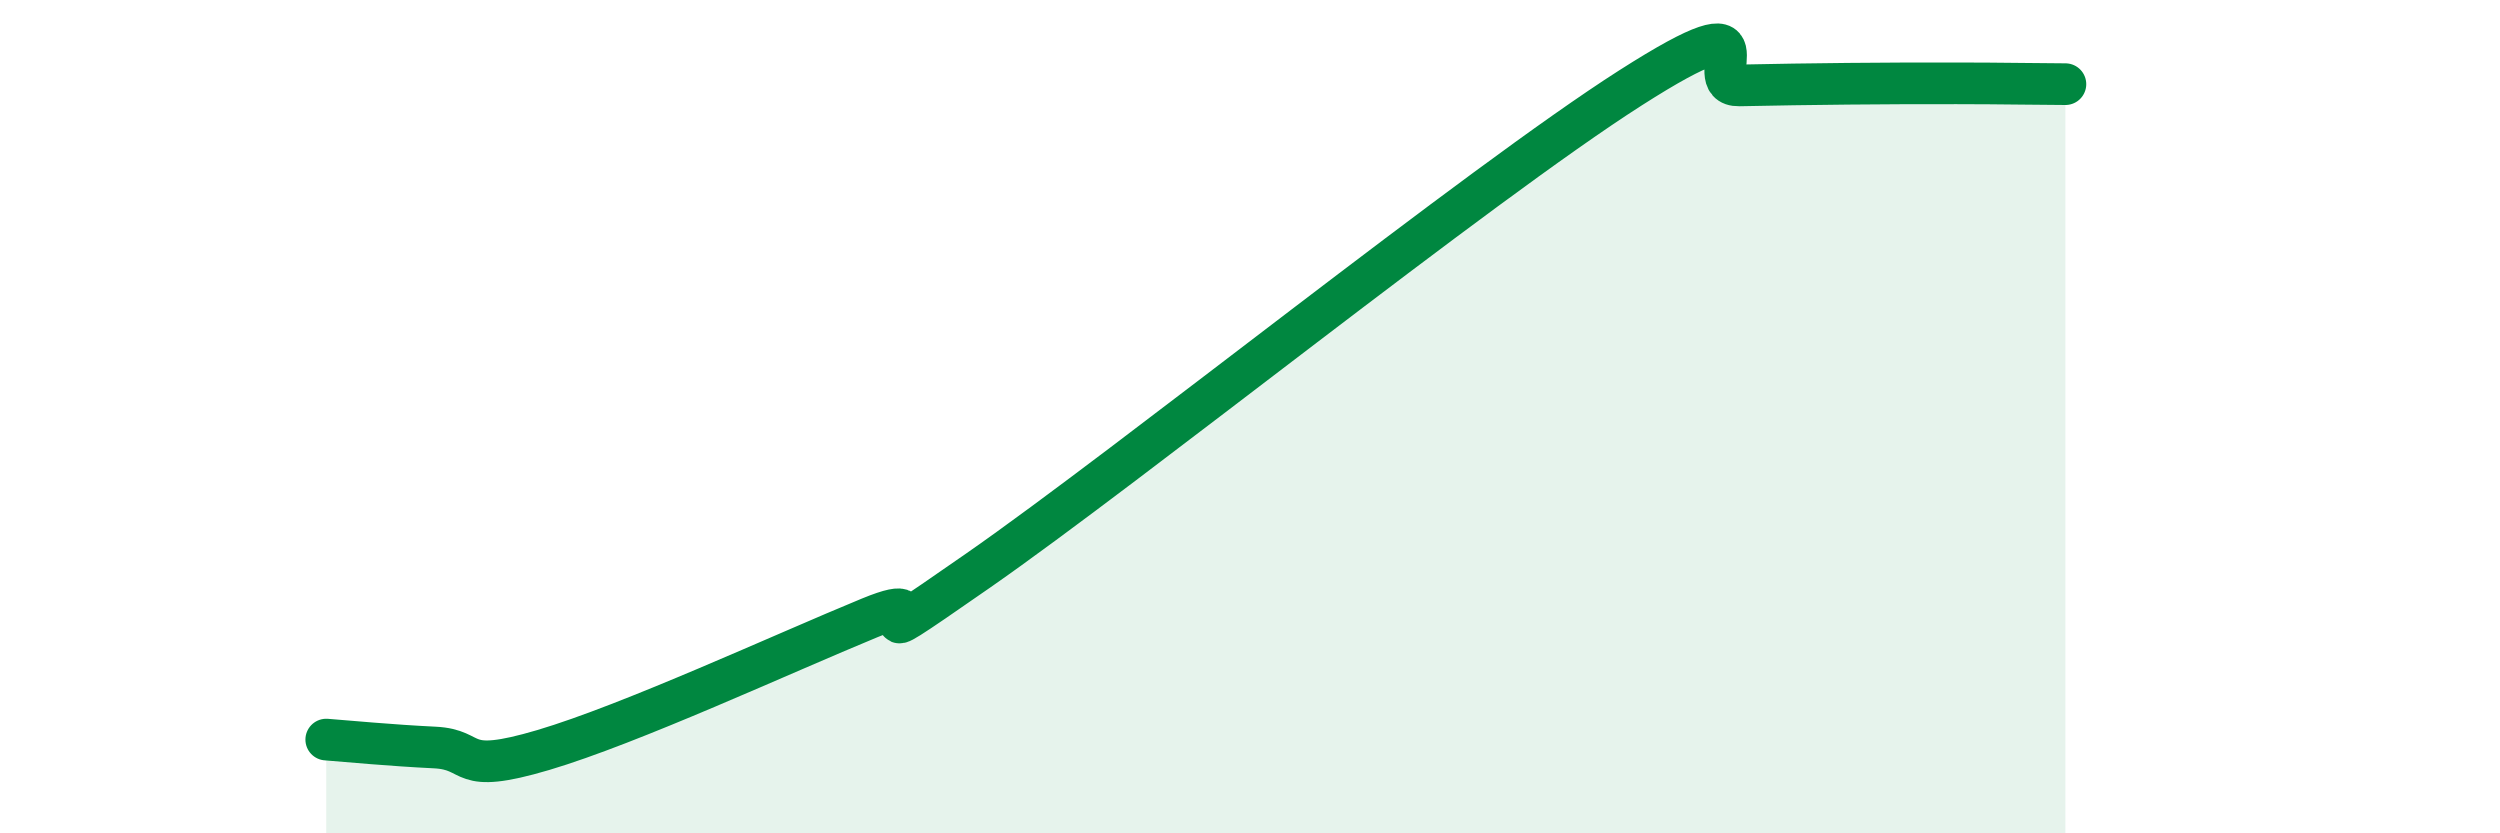
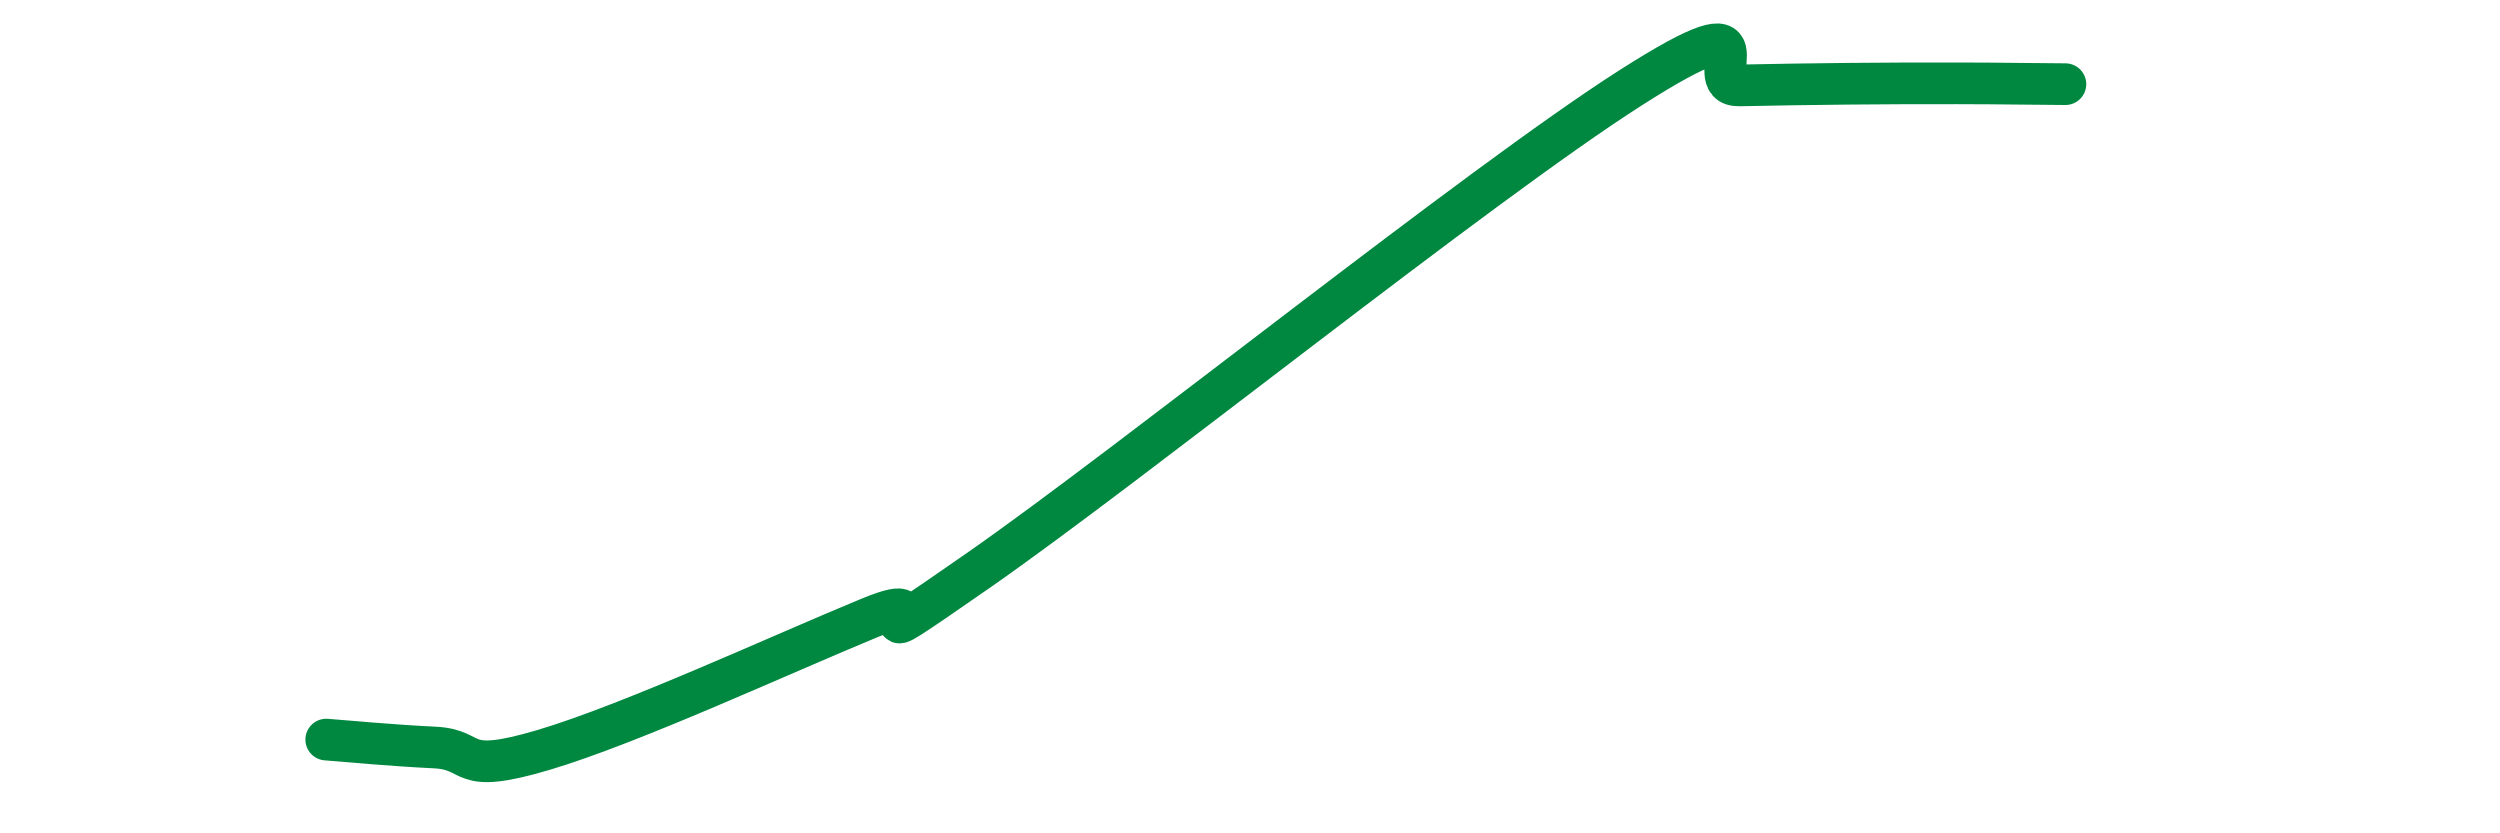
<svg xmlns="http://www.w3.org/2000/svg" width="60" height="20" viewBox="0 0 60 20">
-   <path d="M 7.83,17.75 C 8.35,17.79 9.39,17.89 10.43,17.94 C 11.47,17.99 10.95,18.62 13.04,18 C 15.13,17.38 18.78,15.69 20.87,14.83 C 22.96,13.97 19.83,16.23 23.48,13.69 C 27.13,11.15 35.48,4.44 39.13,2.11 C 42.78,-0.22 40.7,2.07 41.74,2.05 C 42.78,2.03 43.31,2.02 44.35,2.01 C 45.39,2 45.92,2 46.96,2 C 48,2 49.05,2.02 49.57,2.02L49.57 20L7.83 20Z" fill="#008740" opacity="0.1" stroke-linecap="round" stroke-linejoin="round" />
  <path d="M 7.83,17.75 C 8.35,17.79 9.39,17.89 10.43,17.94 C 11.47,17.99 10.95,18.62 13.04,18 C 15.13,17.38 18.78,15.69 20.87,14.83 C 22.96,13.97 19.83,16.23 23.48,13.69 C 27.13,11.15 35.48,4.44 39.13,2.11 C 42.78,-0.22 40.7,2.07 41.74,2.05 C 42.78,2.03 43.31,2.02 44.35,2.01 C 45.39,2 45.92,2 46.96,2 C 48,2 49.05,2.02 49.57,2.02" stroke="#008740" stroke-width="1" fill="none" stroke-linecap="round" stroke-linejoin="round" />
</svg>